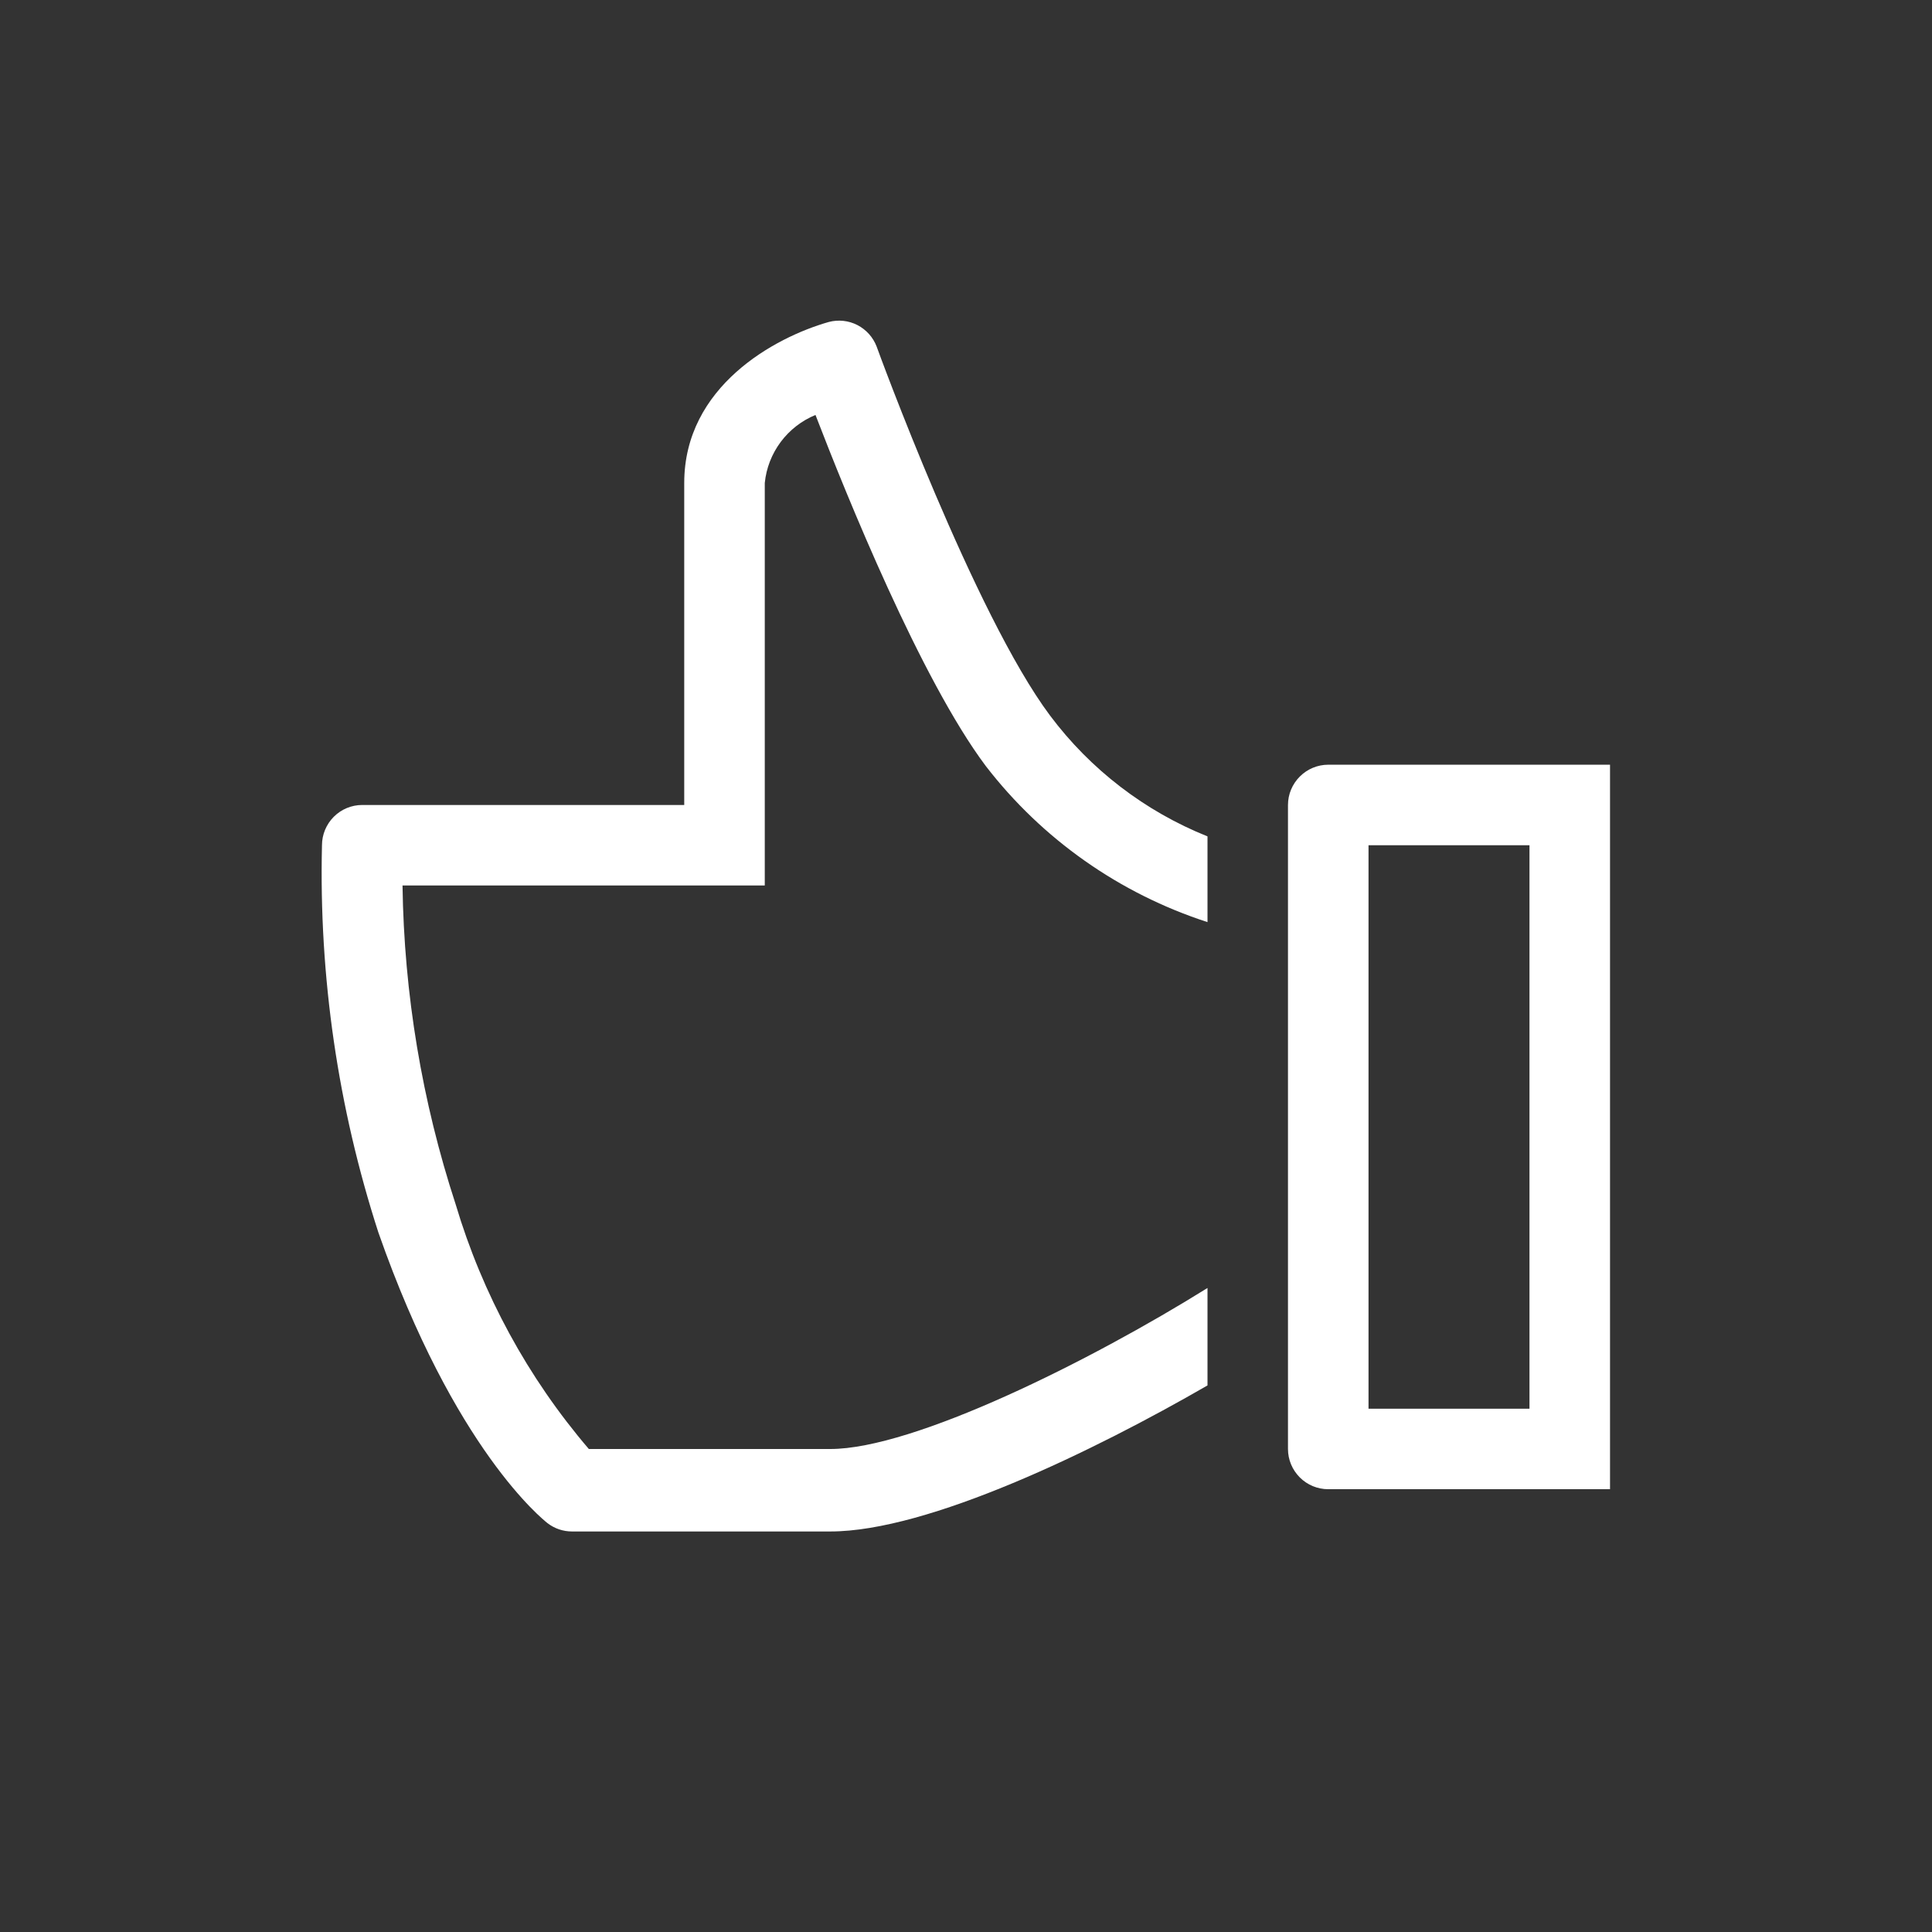
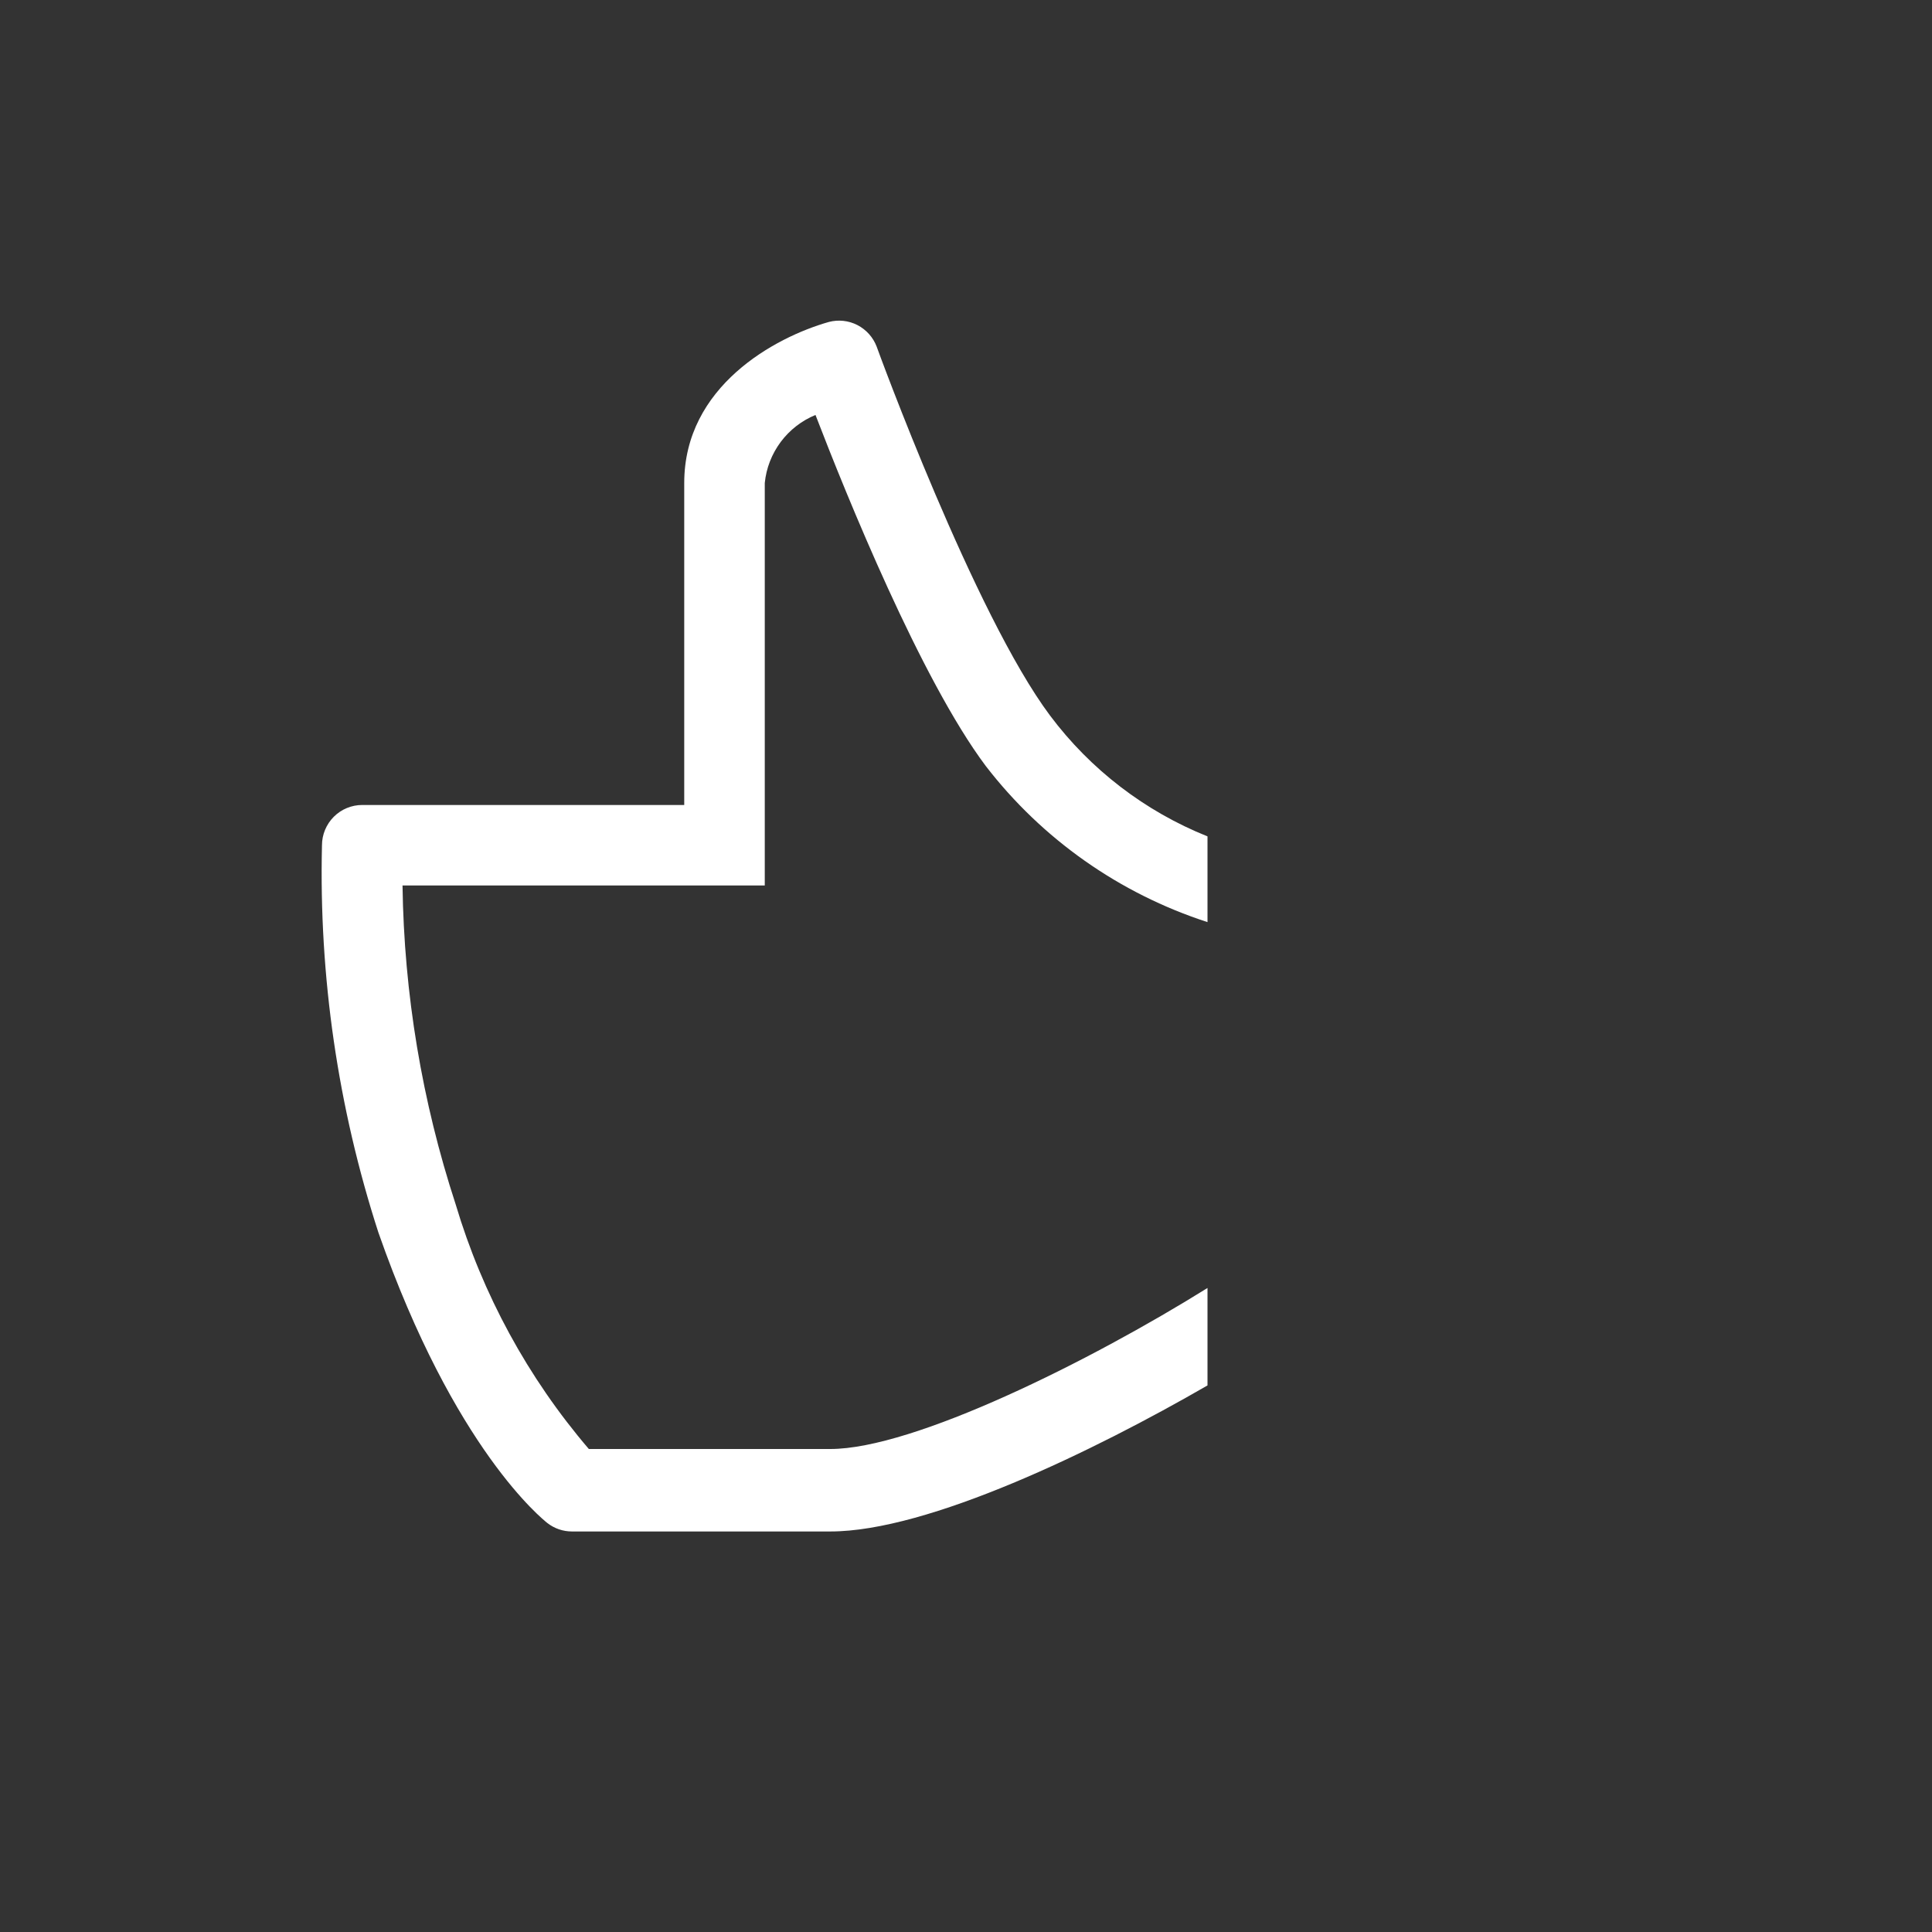
<svg xmlns="http://www.w3.org/2000/svg" width="32" height="32" viewBox="0 0 32 32" fill="none">
  <rect x="0" y="0" width="32" height="32" fill="#333333" stroke="none" />
  <path d="M20 21.333C18.053 22.547 15.133 24 13.753 24H9.753C8.742 22.818 7.991 21.437 7.547 19.947C6.989 18.241 6.692 16.461 6.667 14.666H12.667V8C12.691 7.754 12.783 7.519 12.931 7.32C13.079 7.122 13.278 6.967 13.507 6.873C14.02 8.207 15.253 11.253 16.327 12.687C17.262 13.9 18.543 14.801 20 15.273V13.853C18.964 13.438 18.062 12.746 17.393 11.853C16.14 10.18 14.533 5.78 14.52 5.74C14.461 5.586 14.348 5.46 14.201 5.384C14.055 5.309 13.886 5.291 13.727 5.333C12.833 5.587 11.333 6.4 11.333 8V13.333H6C5.823 13.333 5.654 13.403 5.529 13.528C5.404 13.653 5.333 13.823 5.333 14C5.281 16.175 5.597 18.343 6.267 20.413C7.527 24.013 9 25.173 9.067 25.227C9.183 25.317 9.326 25.366 9.473 25.366H13.753C15.373 25.366 18.12 24.033 20 22.947V21.333Z" fill="white" />
-   <path d="M26.667 24.666H22C21.823 24.666 21.654 24.596 21.529 24.471C21.404 24.346 21.333 24.177 21.333 24V13.333C21.333 13.156 21.404 12.987 21.529 12.862C21.654 12.737 21.823 12.666 22 12.666H26.667V24.666ZM22.667 23.333H25.333V14H22.667V23.333Z" fill="white" />
</svg>